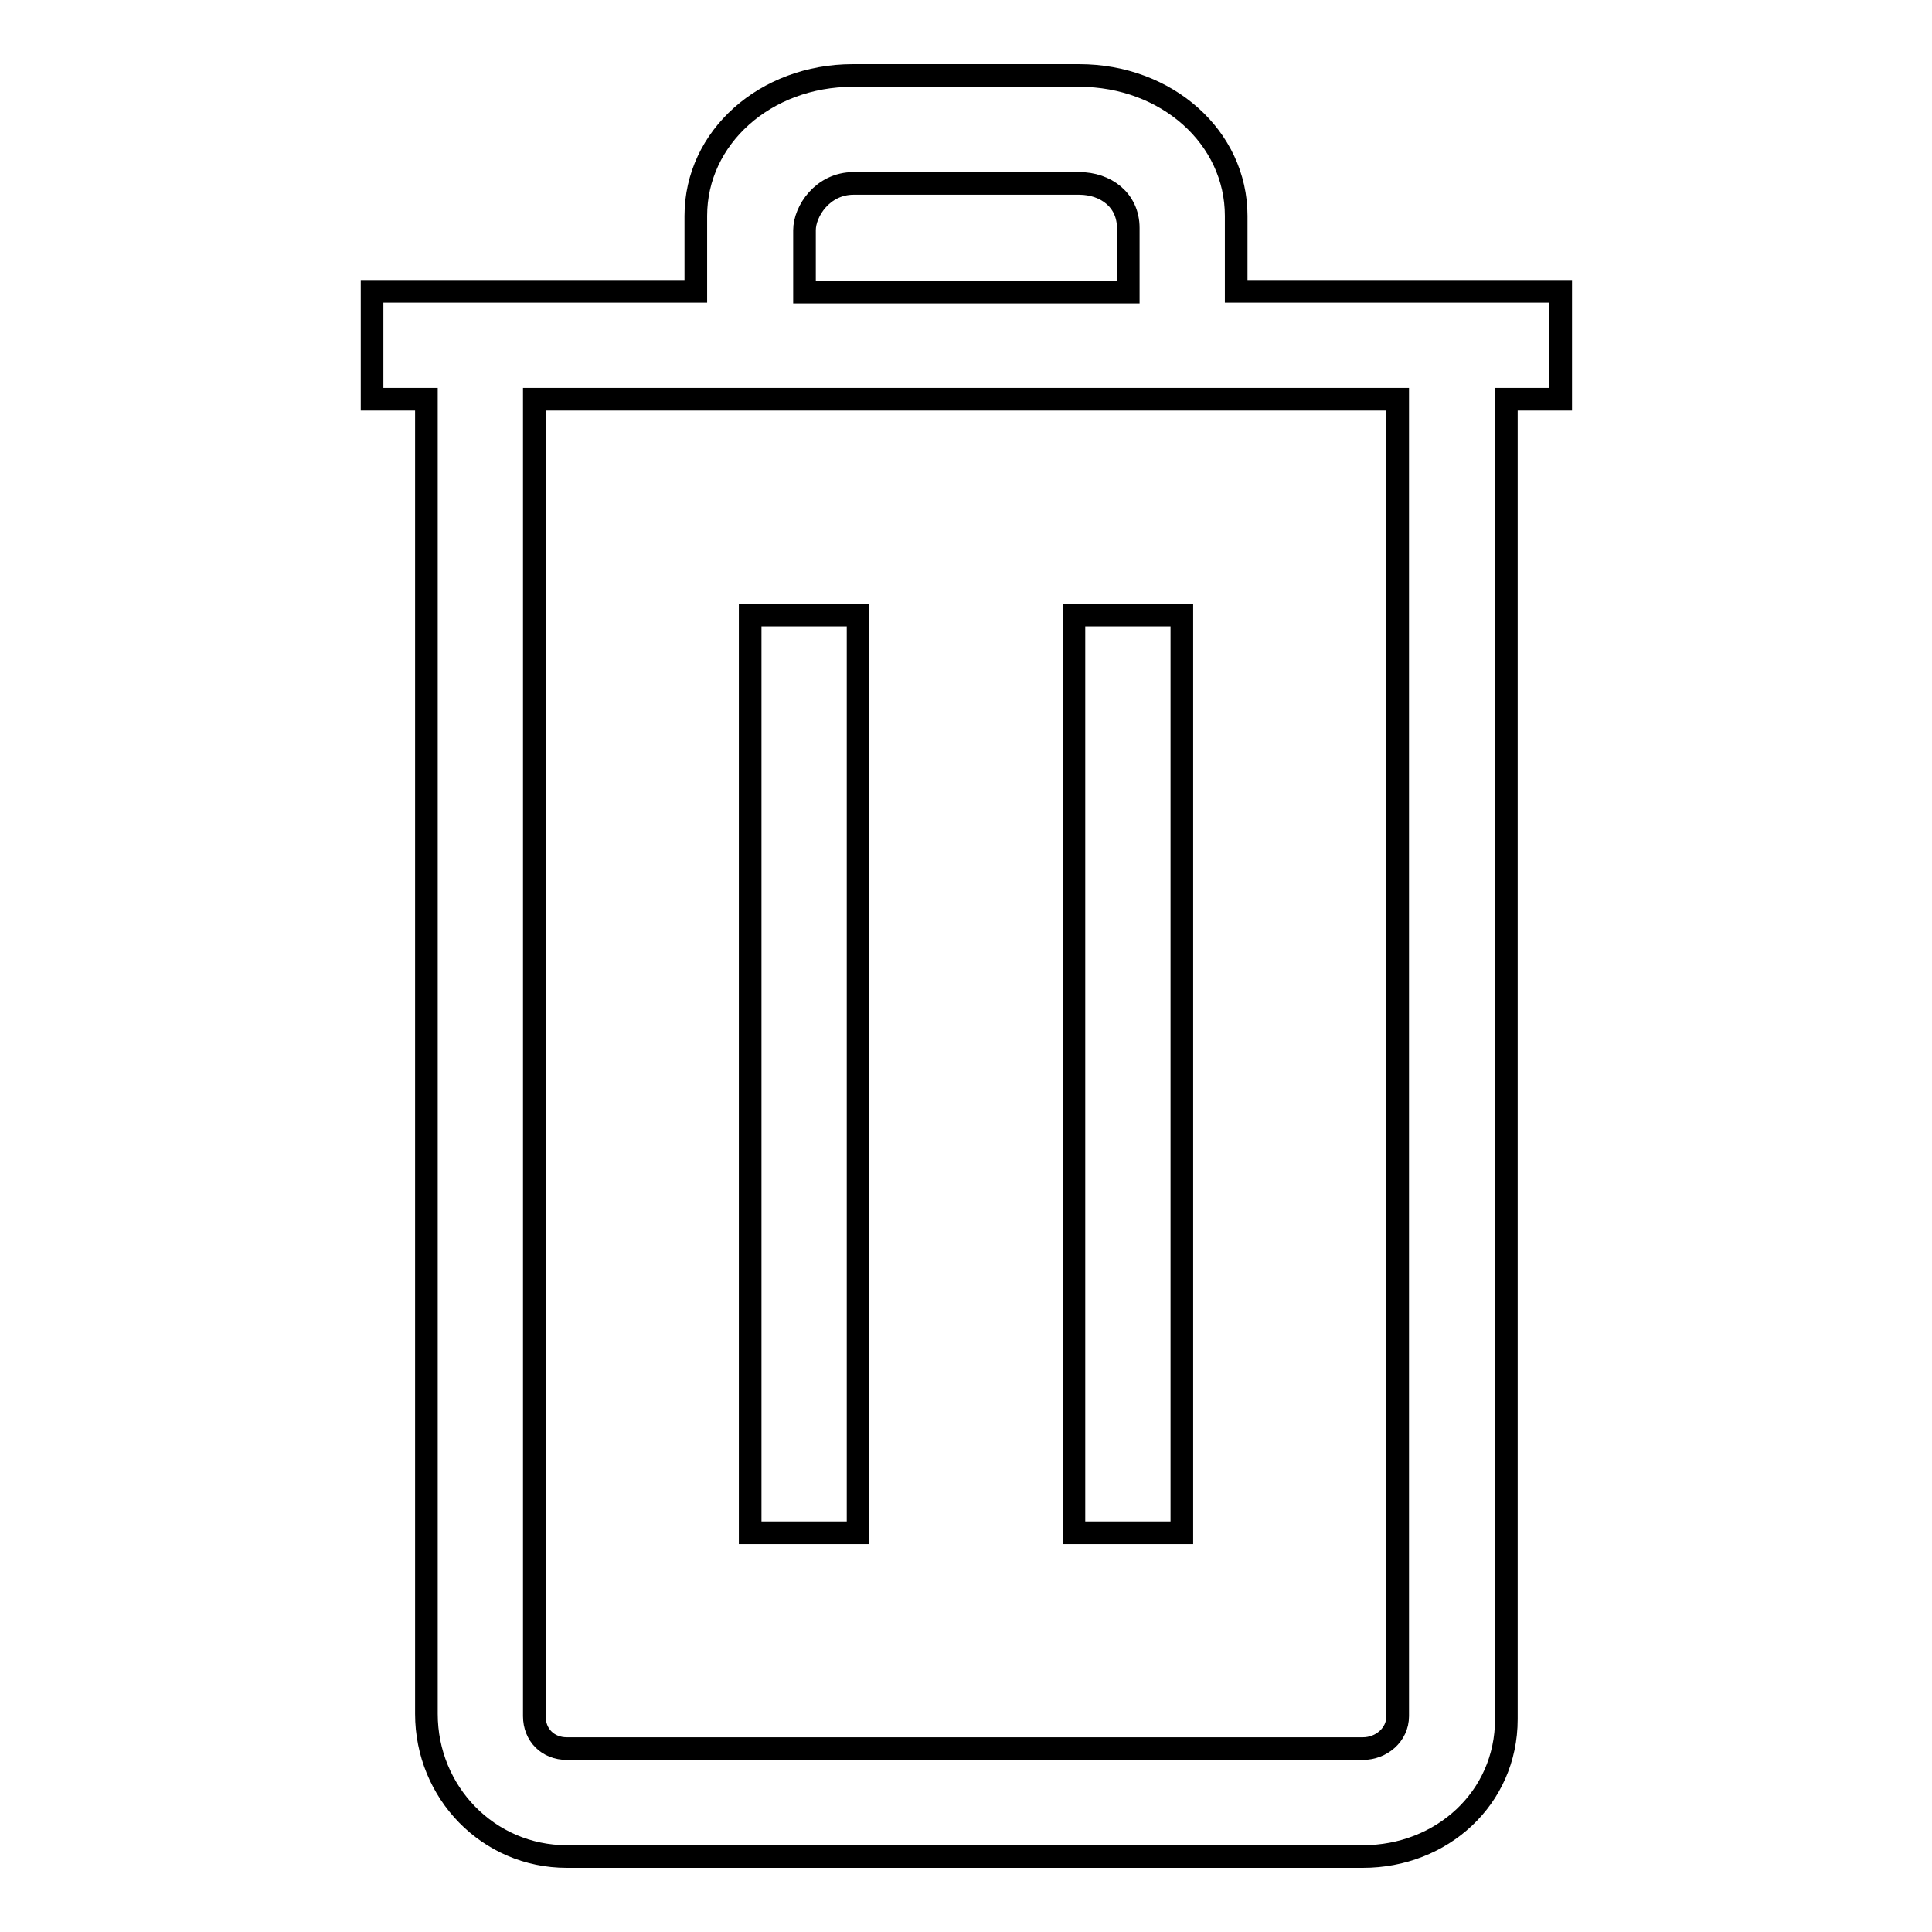
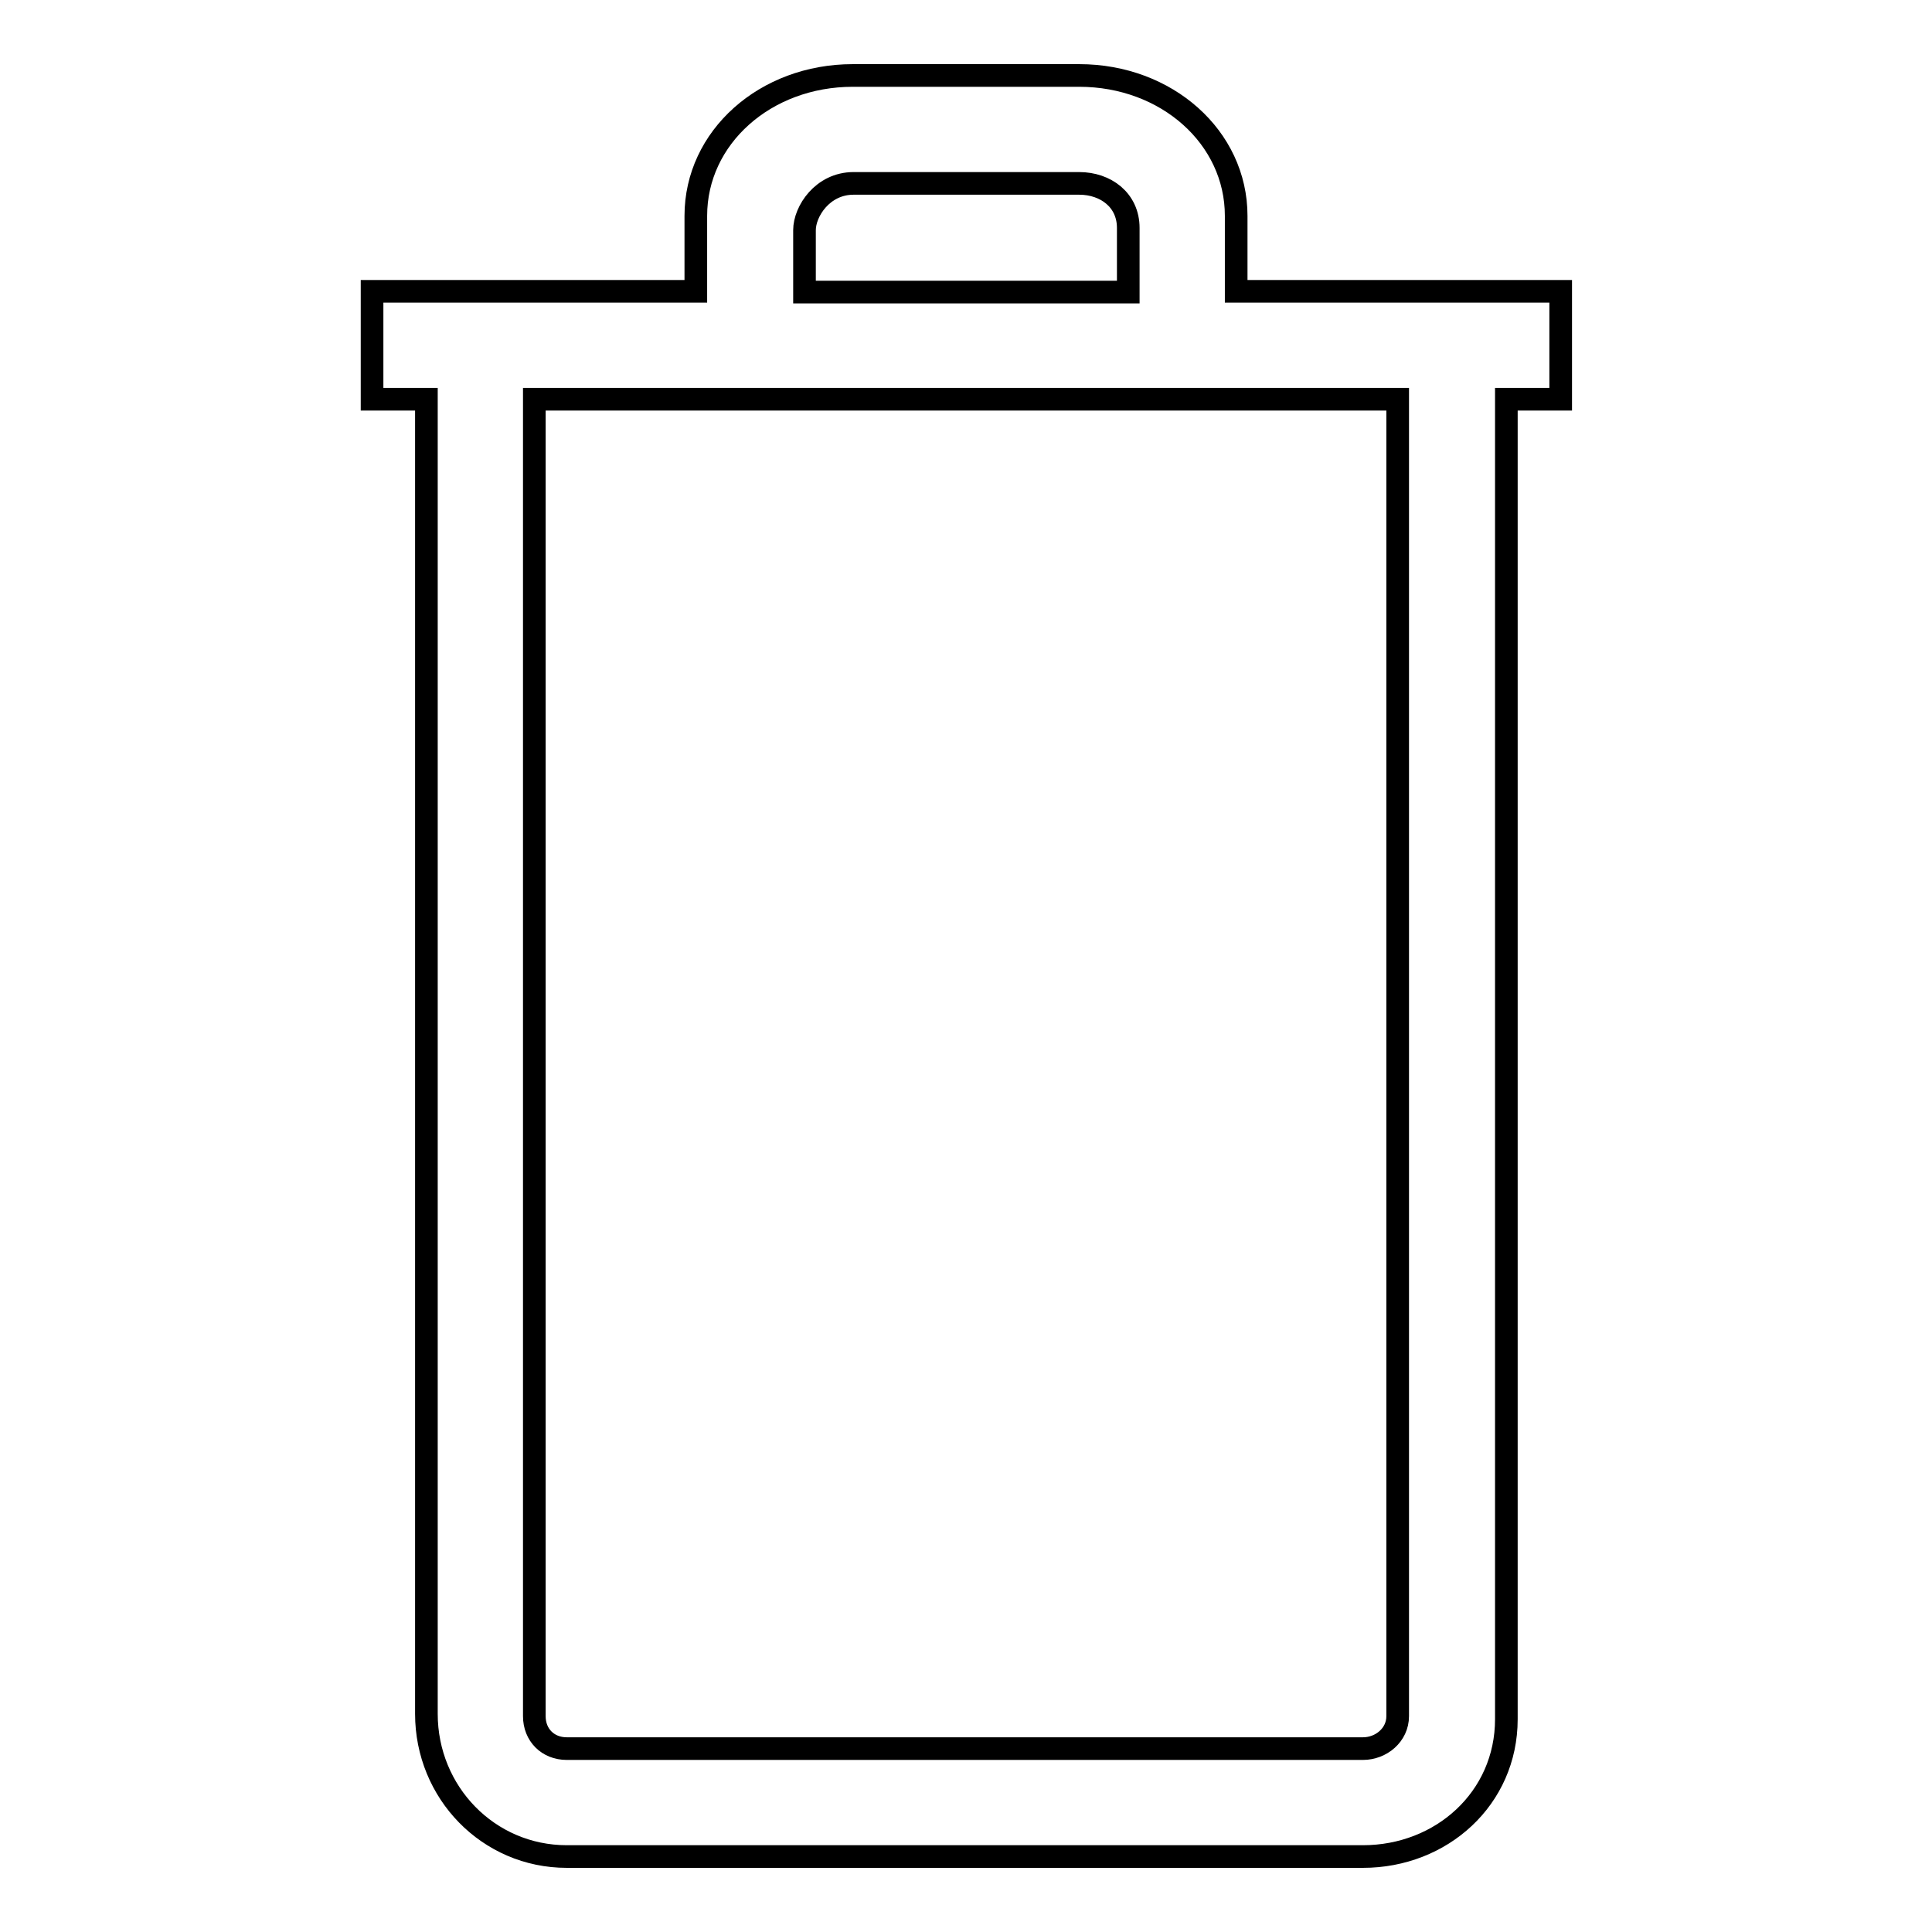
<svg xmlns="http://www.w3.org/2000/svg" version="1.1" x="0px" y="0px" viewBox="0 0 256 256" enable-background="new 0 0 256 256" xml:space="preserve">
  <g>
    <g>
-       <path stroke-width="3" fill-opacity="0" stroke="#000000" d="M99.4,81.5h14.3v121.6H99.4V81.5z" />
-       <path stroke-width="3" fill-opacity="0" stroke="#000000" d="M142.3,81.5h14.3v121.6h-14.3V81.5z" />
      <path stroke-width="3" fill-opacity="0" stroke="#000000" d="M163.8,38.6v-10c0-10.4-9.2-18.6-20.8-18.6H113c-11.6,0-20.8,8.2-20.8,18.6v10H49.3v14.3h7.2v174.2c0,10.4,8.2,18.9,18.6,18.9h105.5c10.4,0,19-7.7,19-18.2V52.9h7.2V38.6H163.8z M106.6,30.5c0-2.5,2.4-6.2,6.5-6.2H143c3.5,0,6.5,2.2,6.5,5.9v8.5h-42.9V30.5z M185.2,227.4c0,2.5-2.2,4.3-4.6,4.3H75.1c-2.5,0-4.3-1.8-4.3-4.3V52.9h114.4L185.2,227.4L185.2,227.4z" />
    </g>
  </g>
</svg>